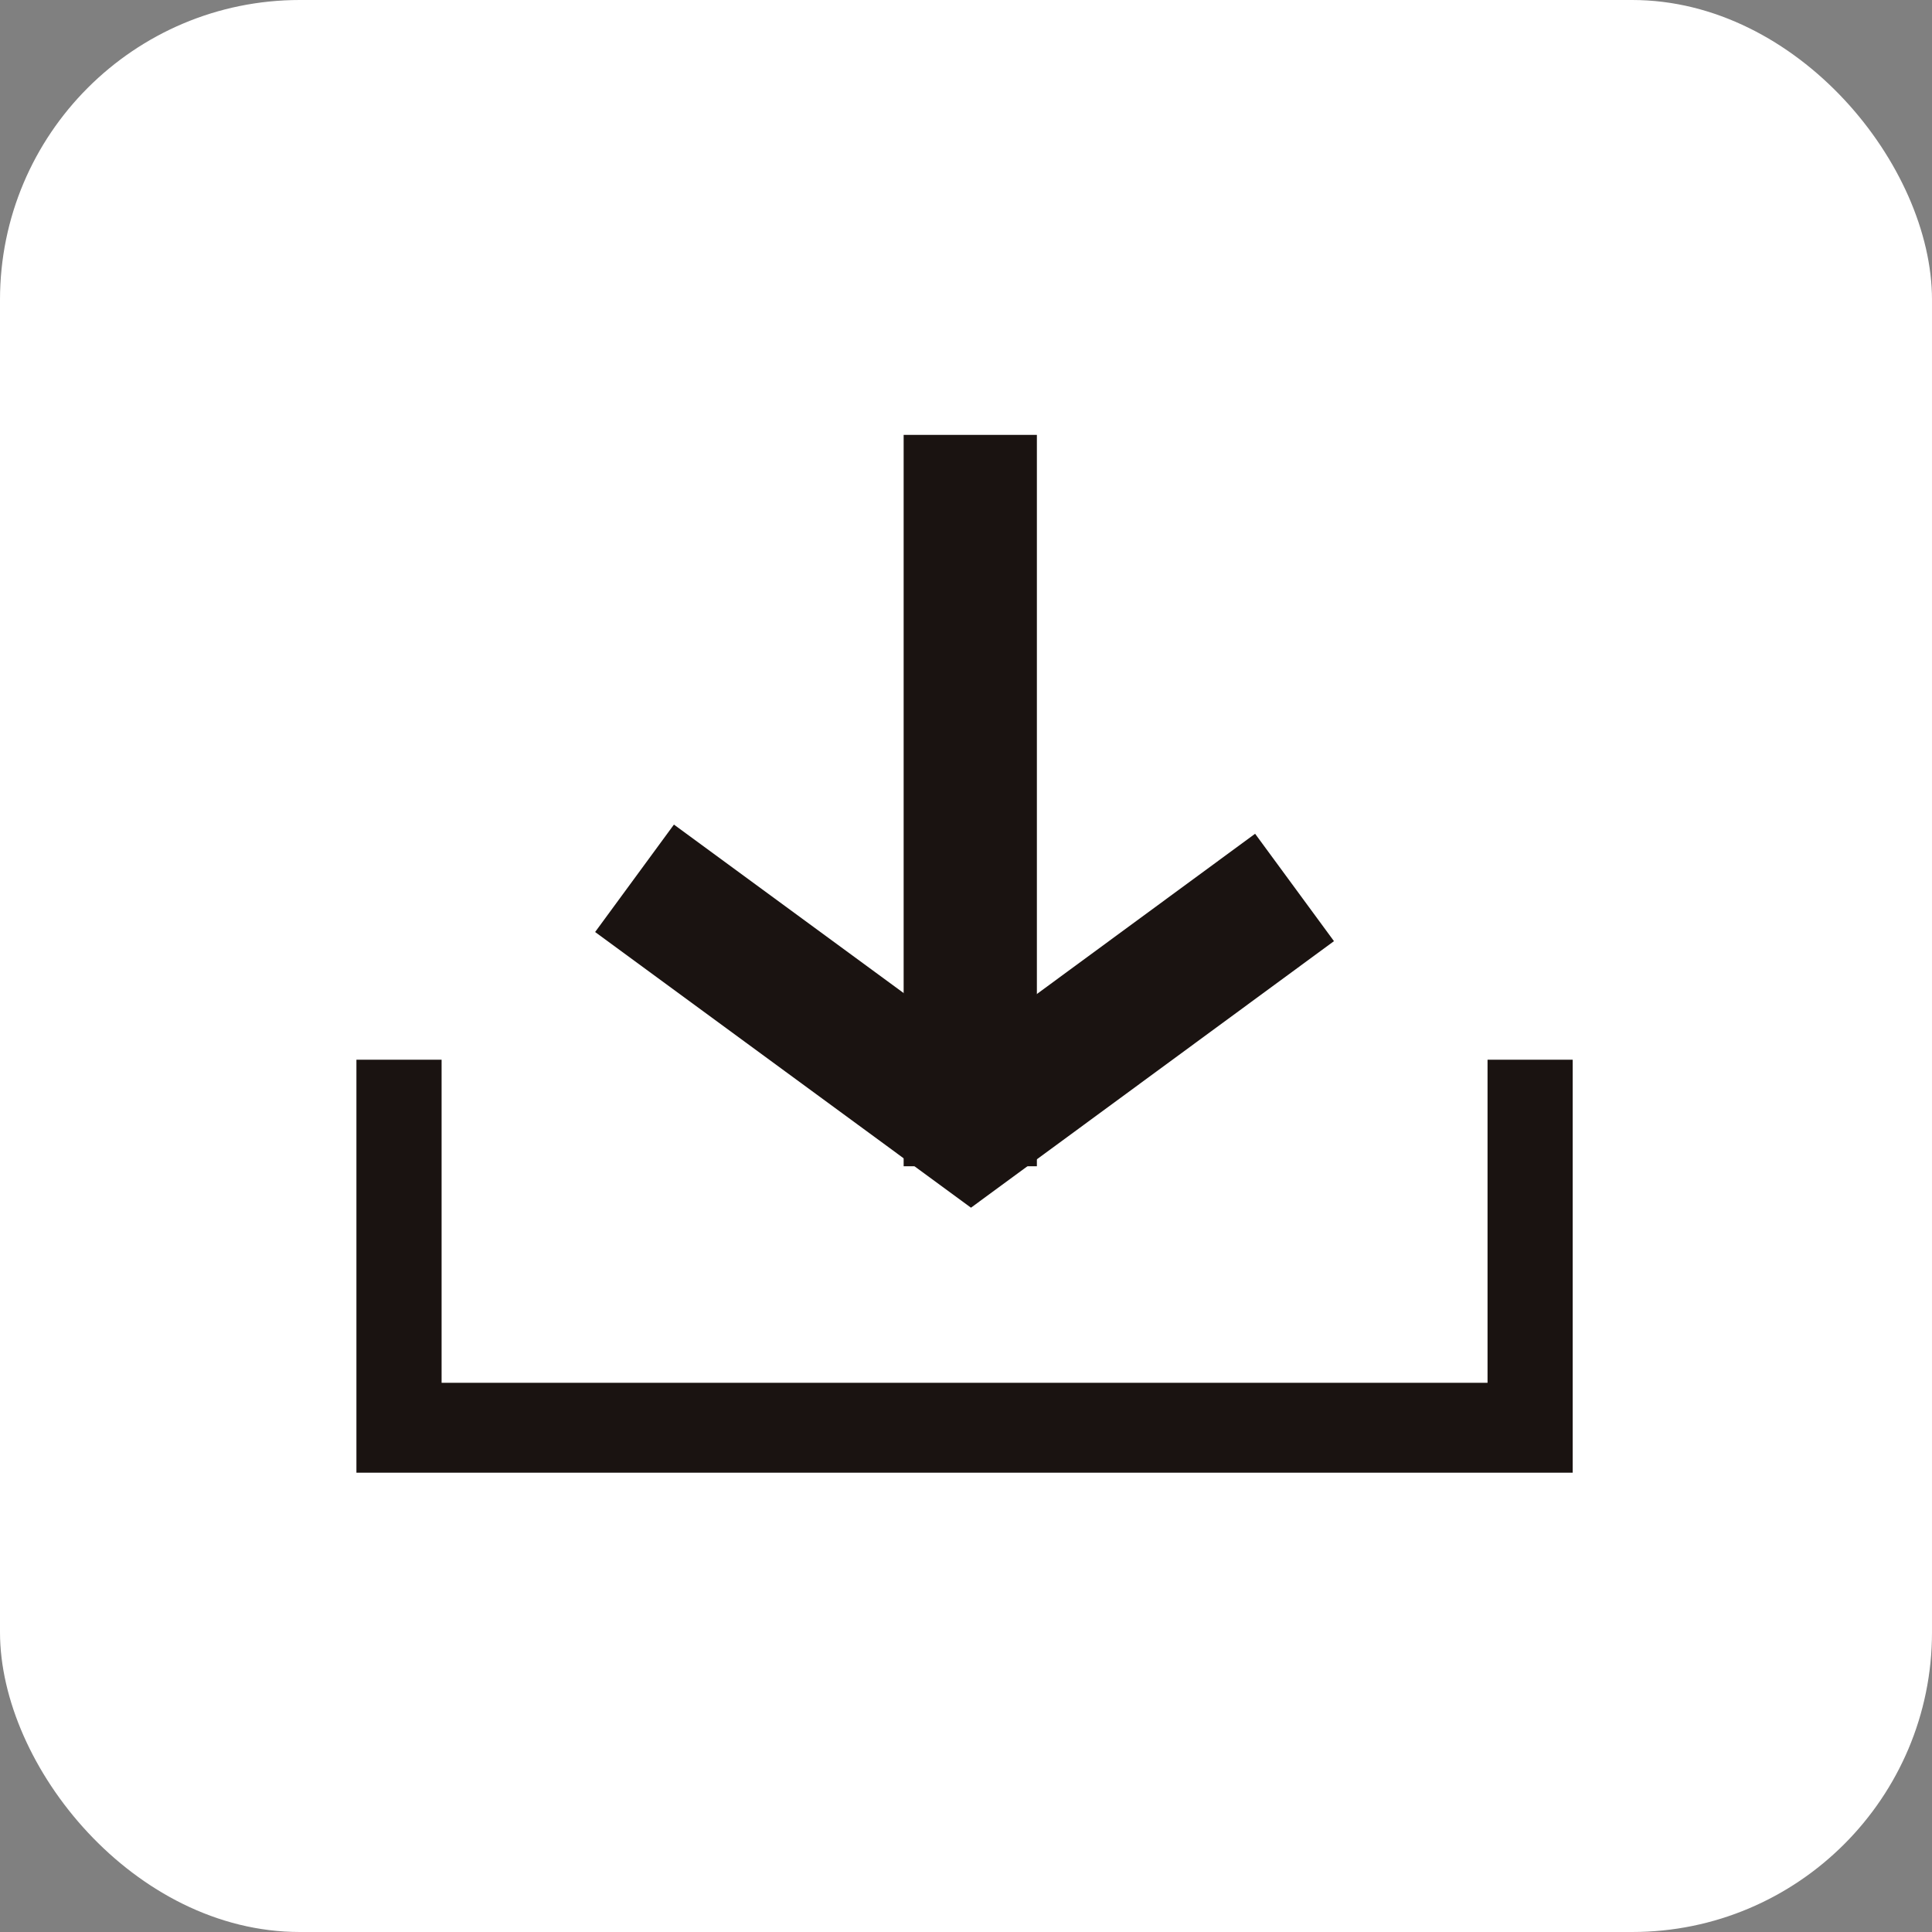
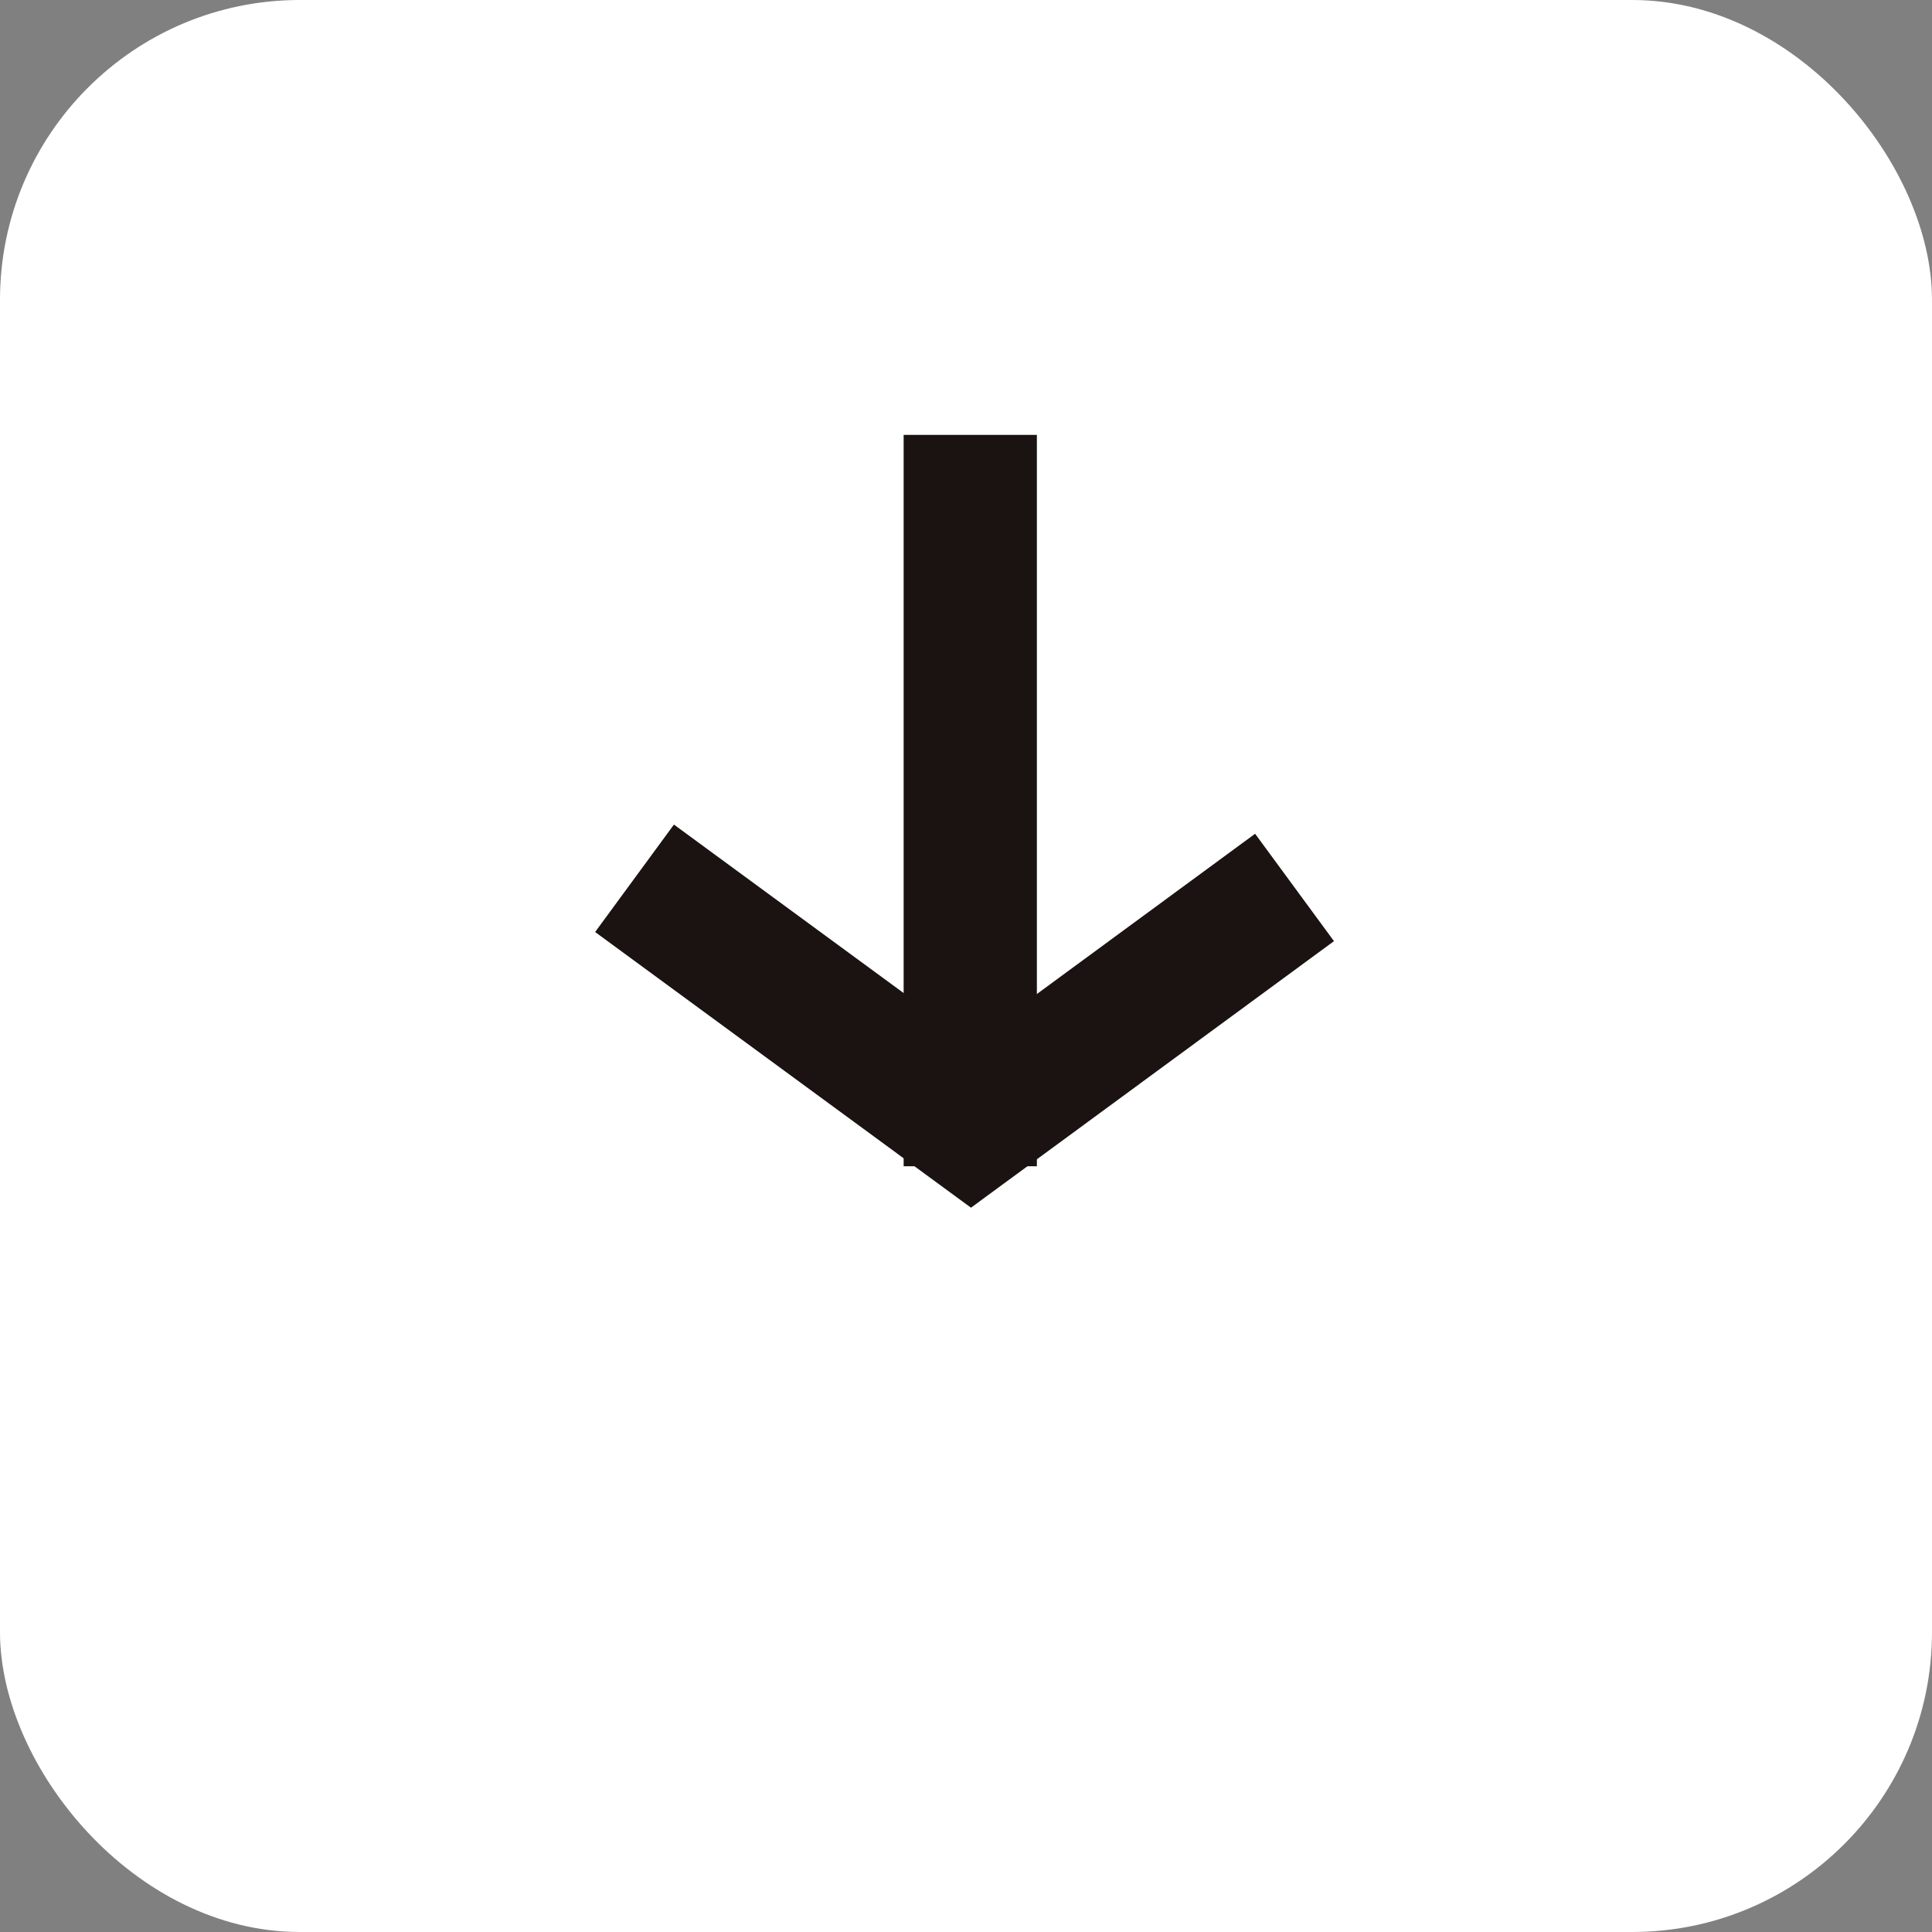
<svg xmlns="http://www.w3.org/2000/svg" width="58" height="58" viewBox="0 0 58 58">
  <rect x="0" y="0" width="58" height="58" fill="#808080" stroke="none" />
  <defs>
    <clipPath id="clip-path">
      <rect id="長方形_712" data-name="長方形 712" width="36.513" height="31.157" fill="none" />
    </clipPath>
  </defs>
  <g id="ico_data_arch" transform="translate(-123 -5471)">
    <rect id="長方形_725" data-name="長方形 725" width="58" height="58" rx="9" transform="translate(123 5471)" fill="#fff" />
    <g id="グループ_1054" data-name="グループ 1054" transform="translate(133.7 5484.055)">
      <g id="グループ_1040" data-name="グループ 1040" transform="translate(0 0)">
        <g id="グループ_1039" data-name="グループ 1039" clip-path="url(#clip-path)">
-           <path id="パス_498" data-name="パス 498" d="M2,53.334v11.7H37.4v-11.7" transform="translate(-1.443 -34.576)" fill="none" stroke="#1a1311" stroke-miterlimit="10" stroke-width="4" />
-         </g>
+           </g>
      </g>
      <path id="パス_499" data-name="パス 499" d="M28.555,32.425l10.1,7.408L48.369,32.7" transform="translate(-20.206 -19.113)" fill="none" stroke="#1a1311" stroke-miterlimit="10" stroke-width="4" />
      <g id="グループ_1042" data-name="グループ 1042" transform="translate(0 0)">
        <g id="グループ_1041" data-name="グループ 1041" clip-path="url(#clip-path)">
          <line id="線_44" data-name="線 44" y1="21.957" transform="translate(18.428 0)" fill="none" stroke="#1a1311" stroke-miterlimit="10" stroke-width="4" />
        </g>
      </g>
    </g>
  </g>
</svg>